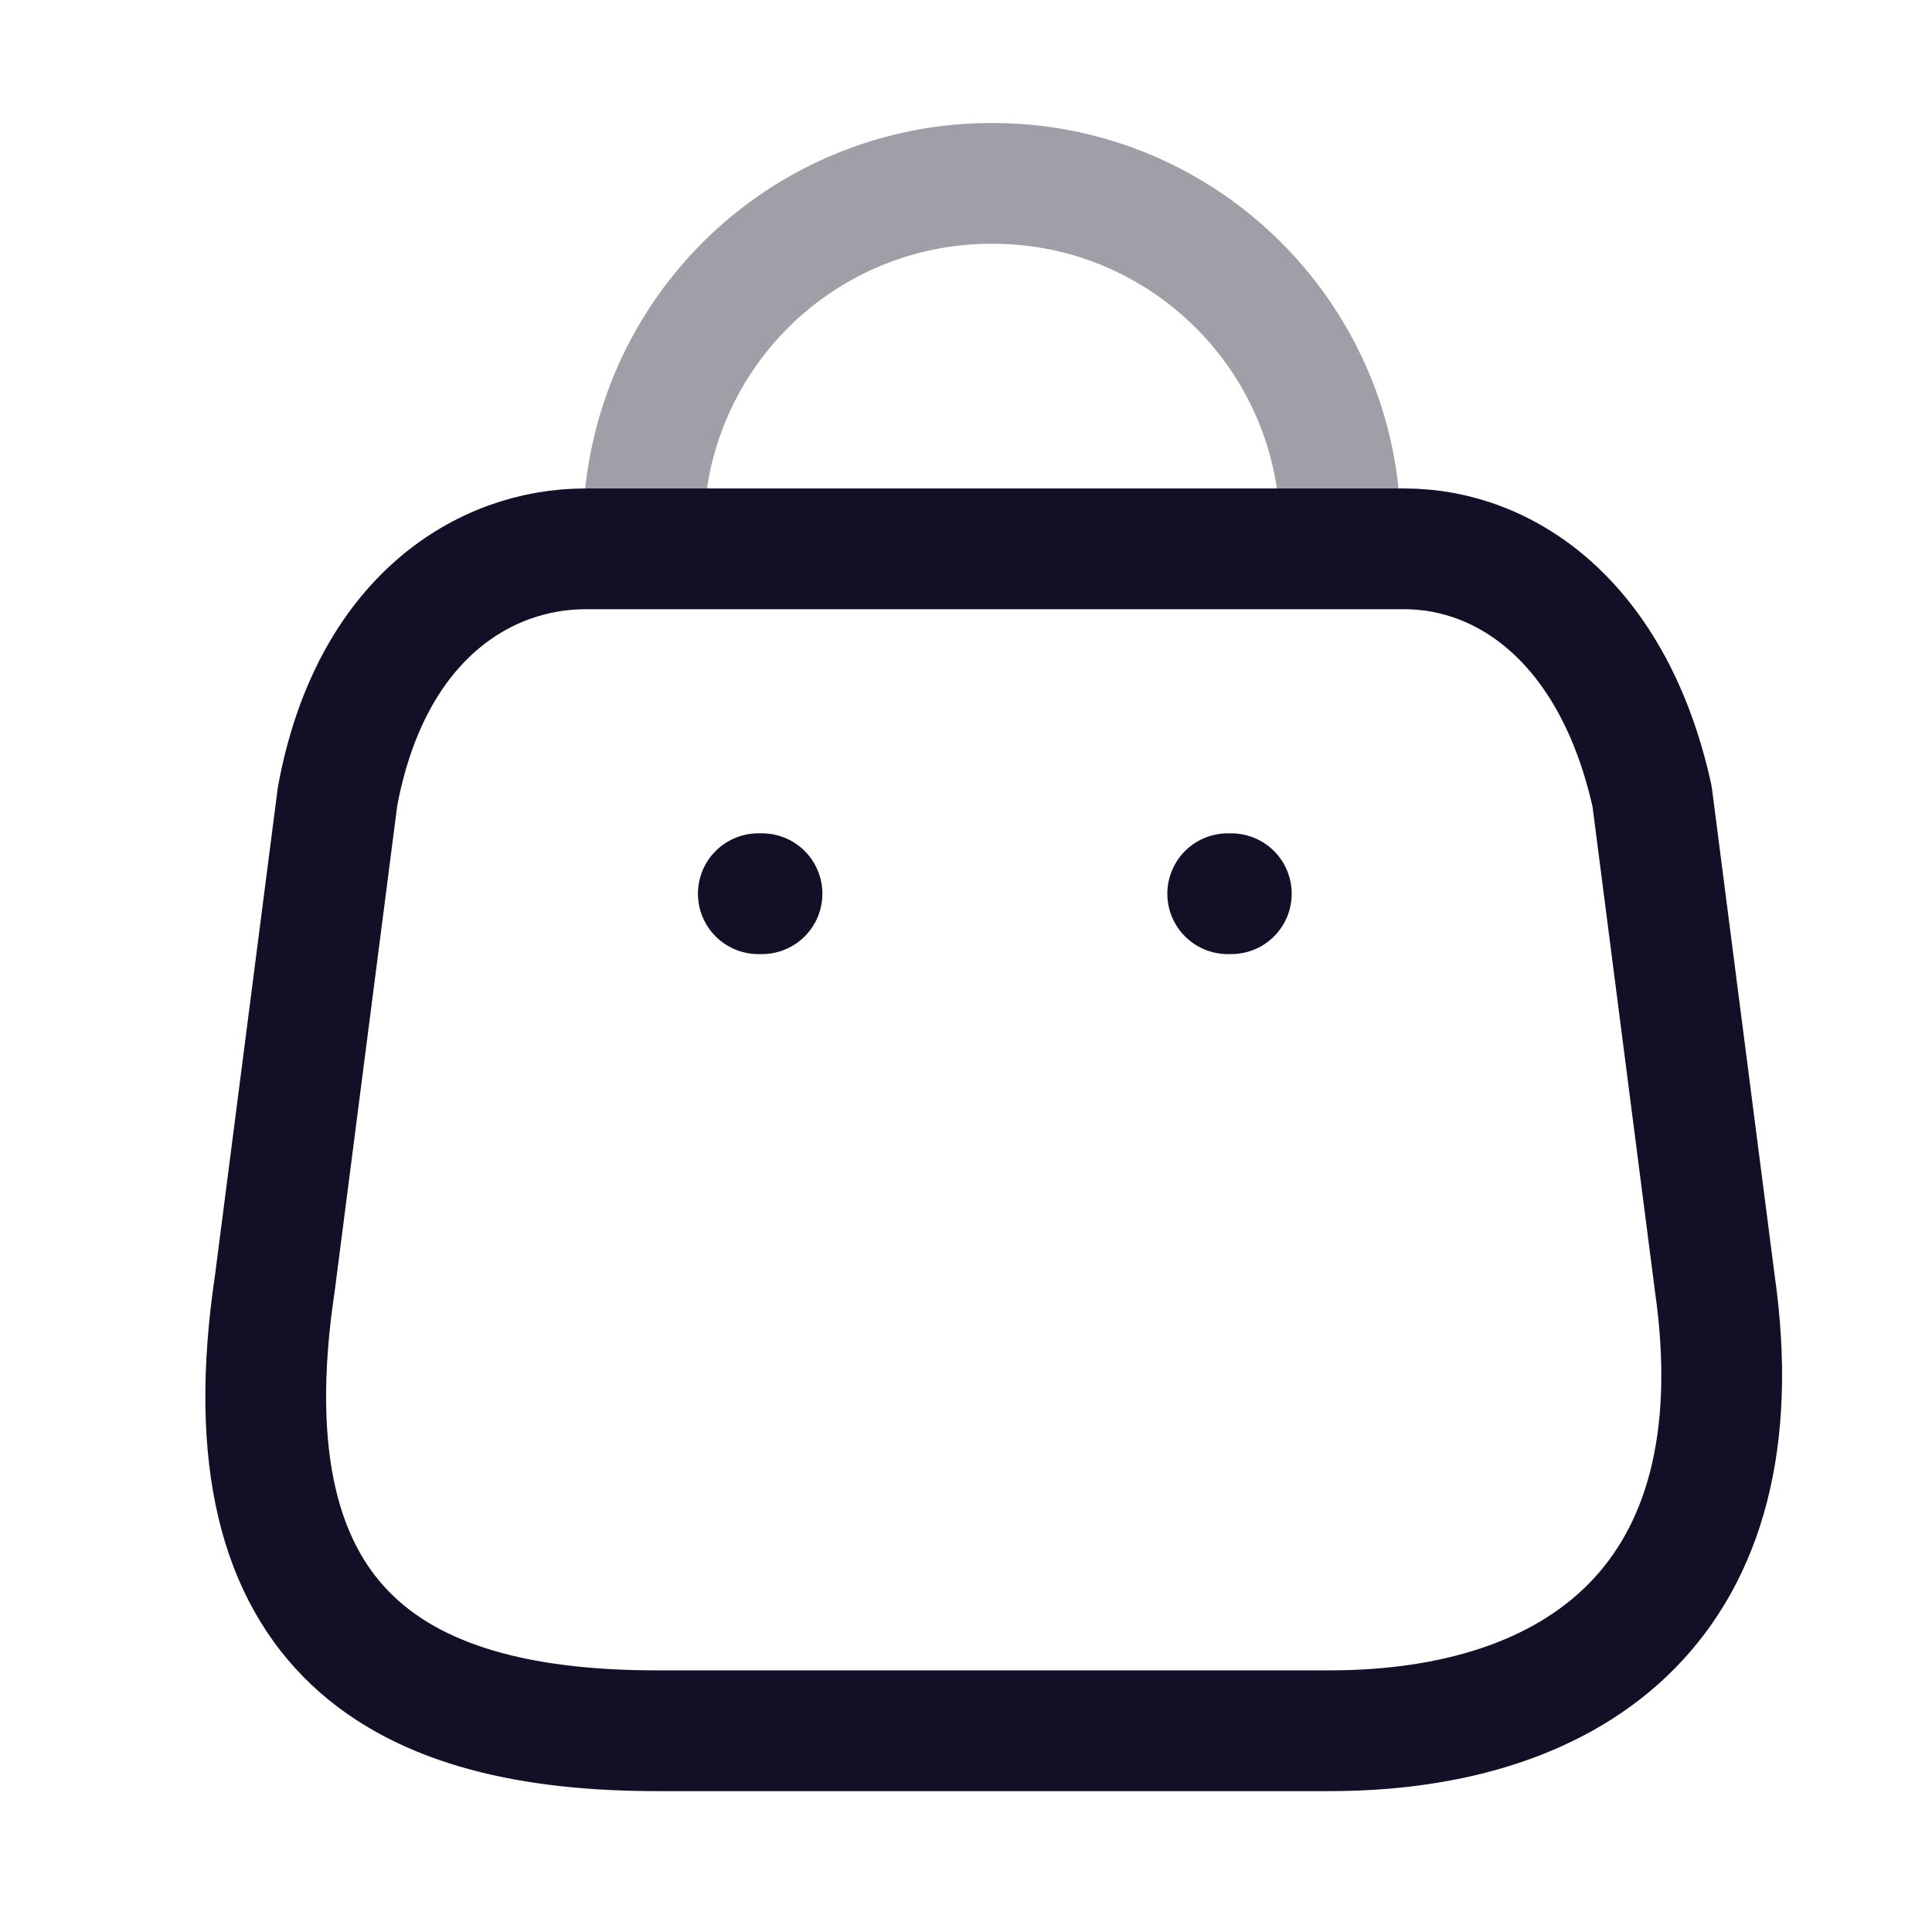
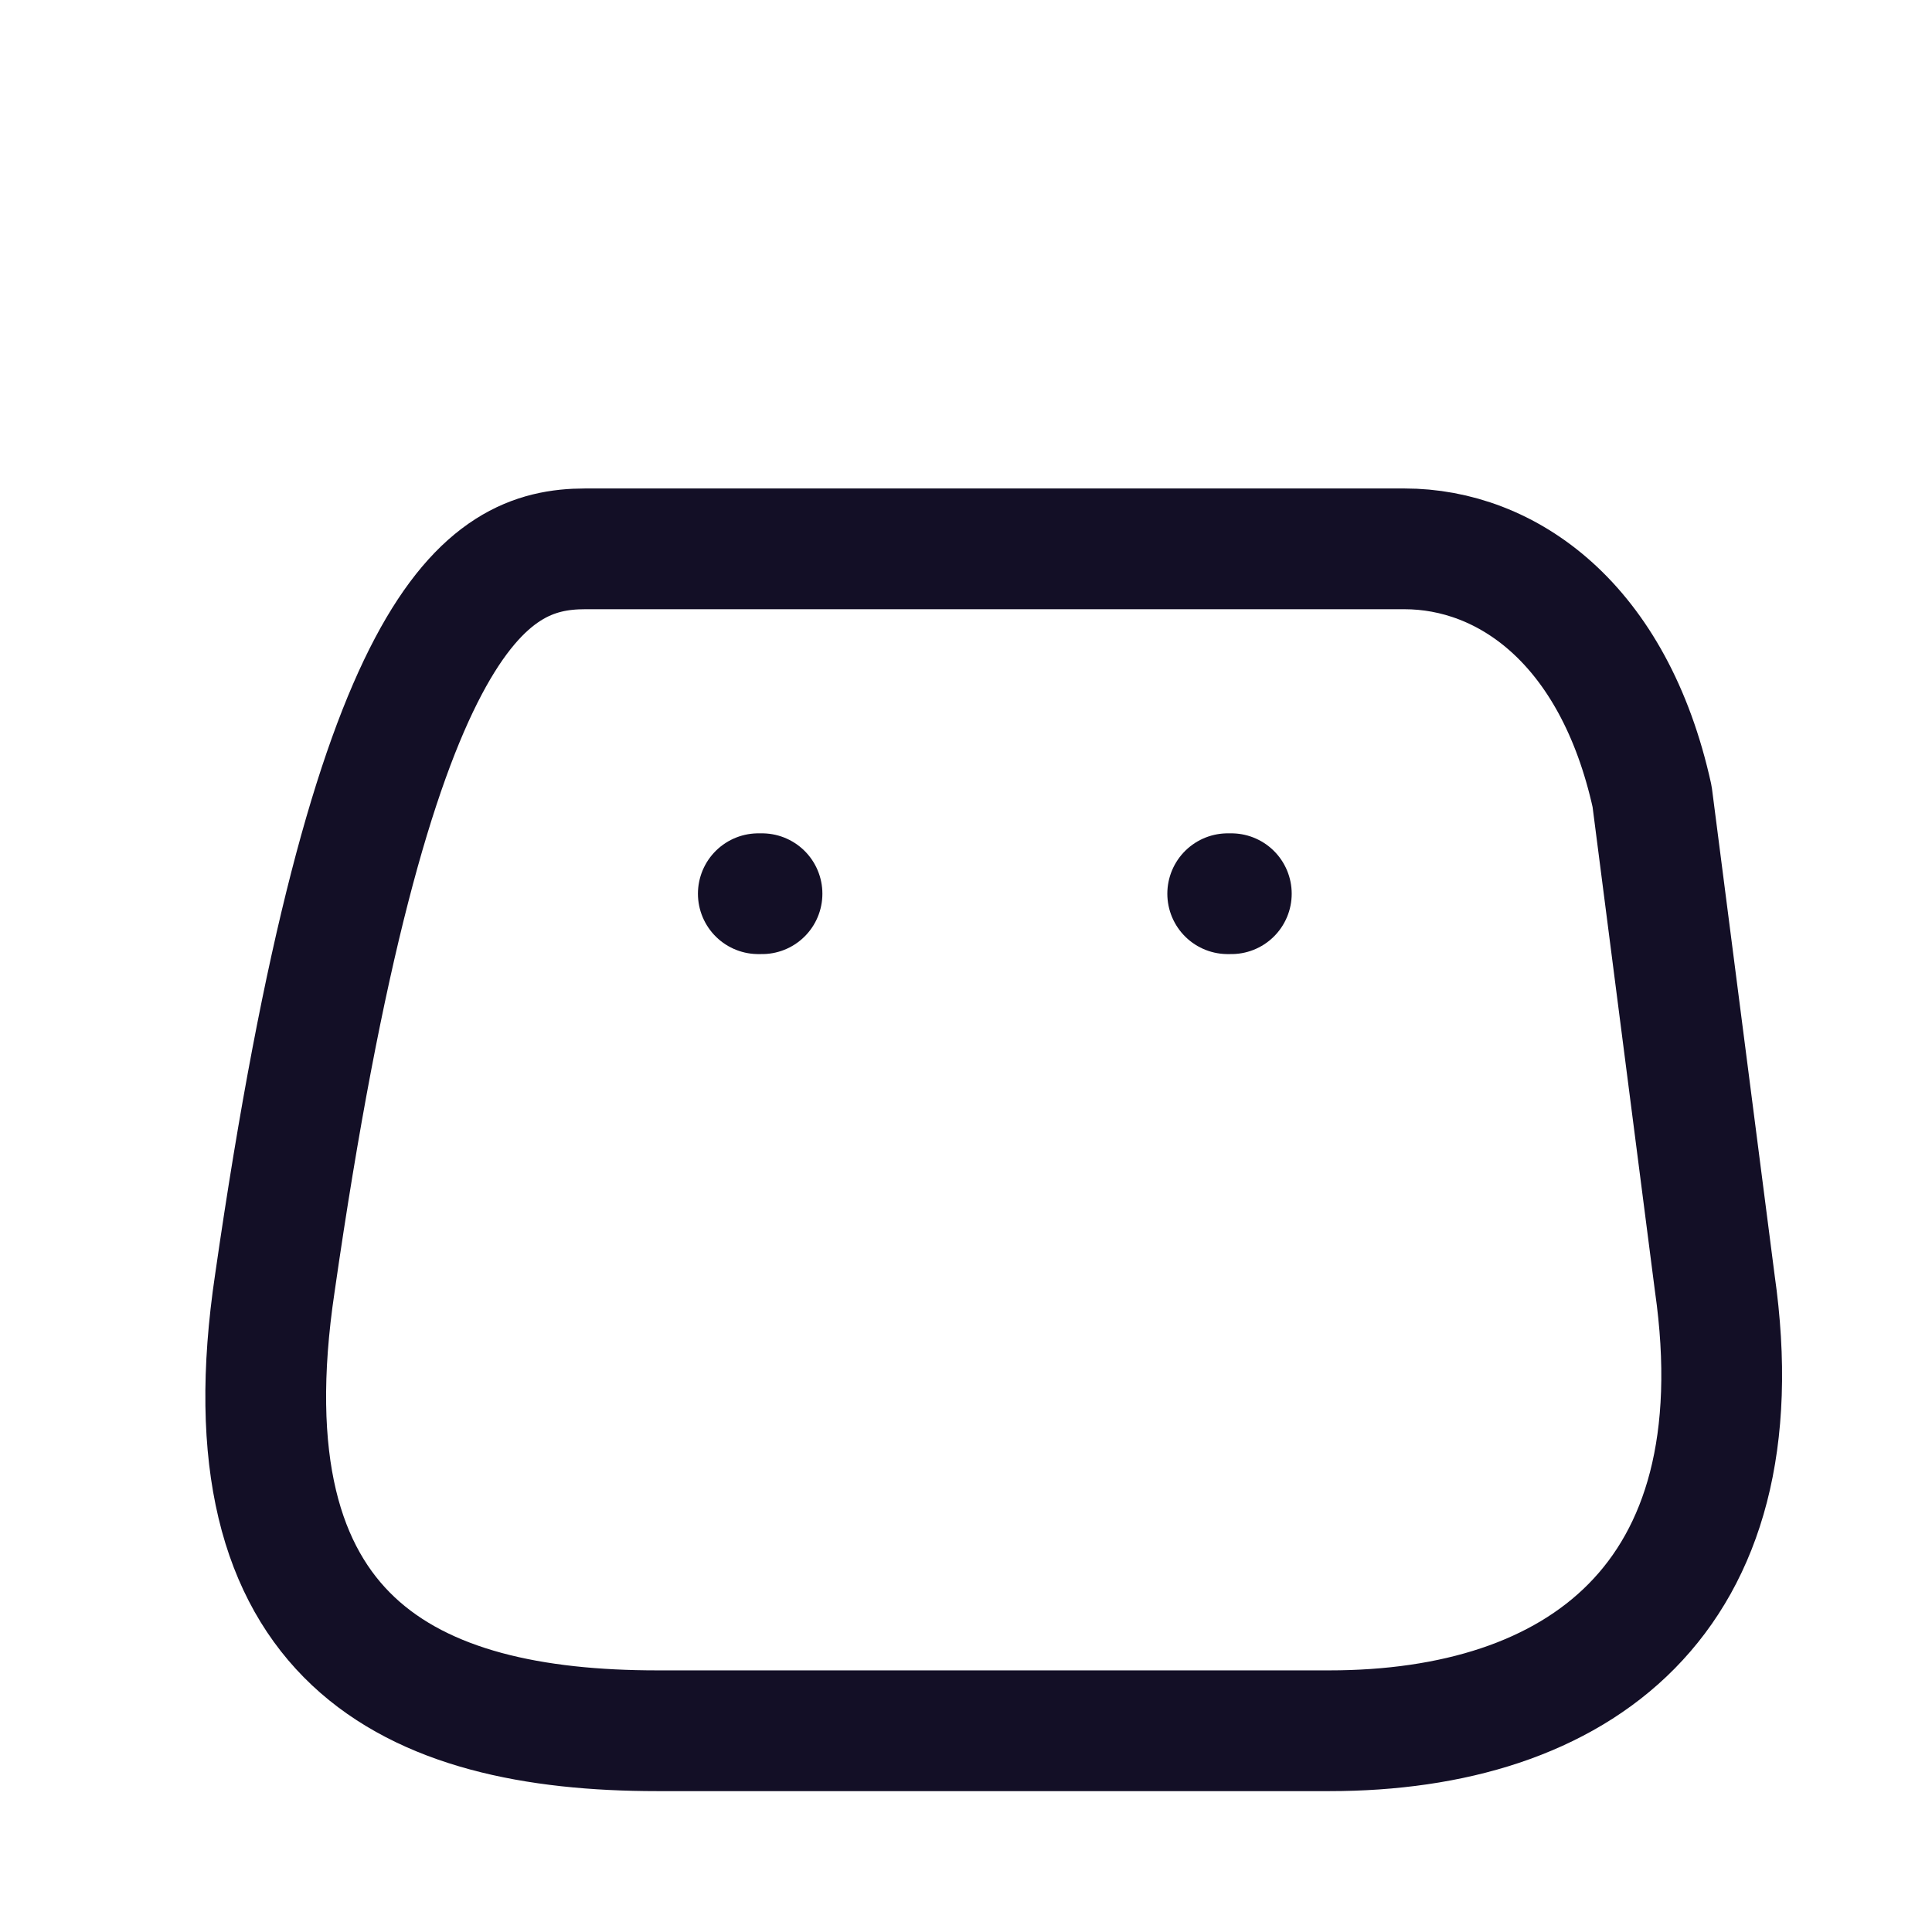
<svg xmlns="http://www.w3.org/2000/svg" width="24" height="24" viewBox="0 0 24 24" fill="none">
-   <path fill-rule="evenodd" clip-rule="evenodd" d="M16.514 21.5H8.166C5.099 21.5 2.747 20.392 3.415 15.935L4.193 9.894C4.605 7.669 6.024 6.818 7.269 6.818H17.447C18.71 6.818 20.047 7.733 20.523 9.894L21.301 15.935C21.868 19.889 19.58 21.5 16.514 21.5Z" stroke="#130F26" stroke-width="1.5" stroke-linecap="round" stroke-linejoin="round" />
-   <path opacity="0.4" d="M16.651 6.598C16.651 4.212 14.717 2.278 12.331 2.278V2.278C11.182 2.273 10.078 2.726 9.264 3.537C8.45 4.348 7.992 5.449 7.992 6.598H7.992" stroke="#130F26" stroke-width="1.5" stroke-linecap="round" stroke-linejoin="round" />
+   <path fill-rule="evenodd" clip-rule="evenodd" d="M16.514 21.5H8.166C5.099 21.5 2.747 20.392 3.415 15.935C4.605 7.669 6.024 6.818 7.269 6.818H17.447C18.71 6.818 20.047 7.733 20.523 9.894L21.301 15.935C21.868 19.889 19.58 21.5 16.514 21.5Z" stroke="#130F26" stroke-width="1.5" stroke-linecap="round" stroke-linejoin="round" />
  <path d="M15.296 11.102H15.251" stroke="#130F26" stroke-width="1.5" stroke-linecap="round" stroke-linejoin="round" />
  <path d="M9.466 11.102H9.42" stroke="#130F26" stroke-width="1.5" stroke-linecap="round" stroke-linejoin="round" />
</svg>